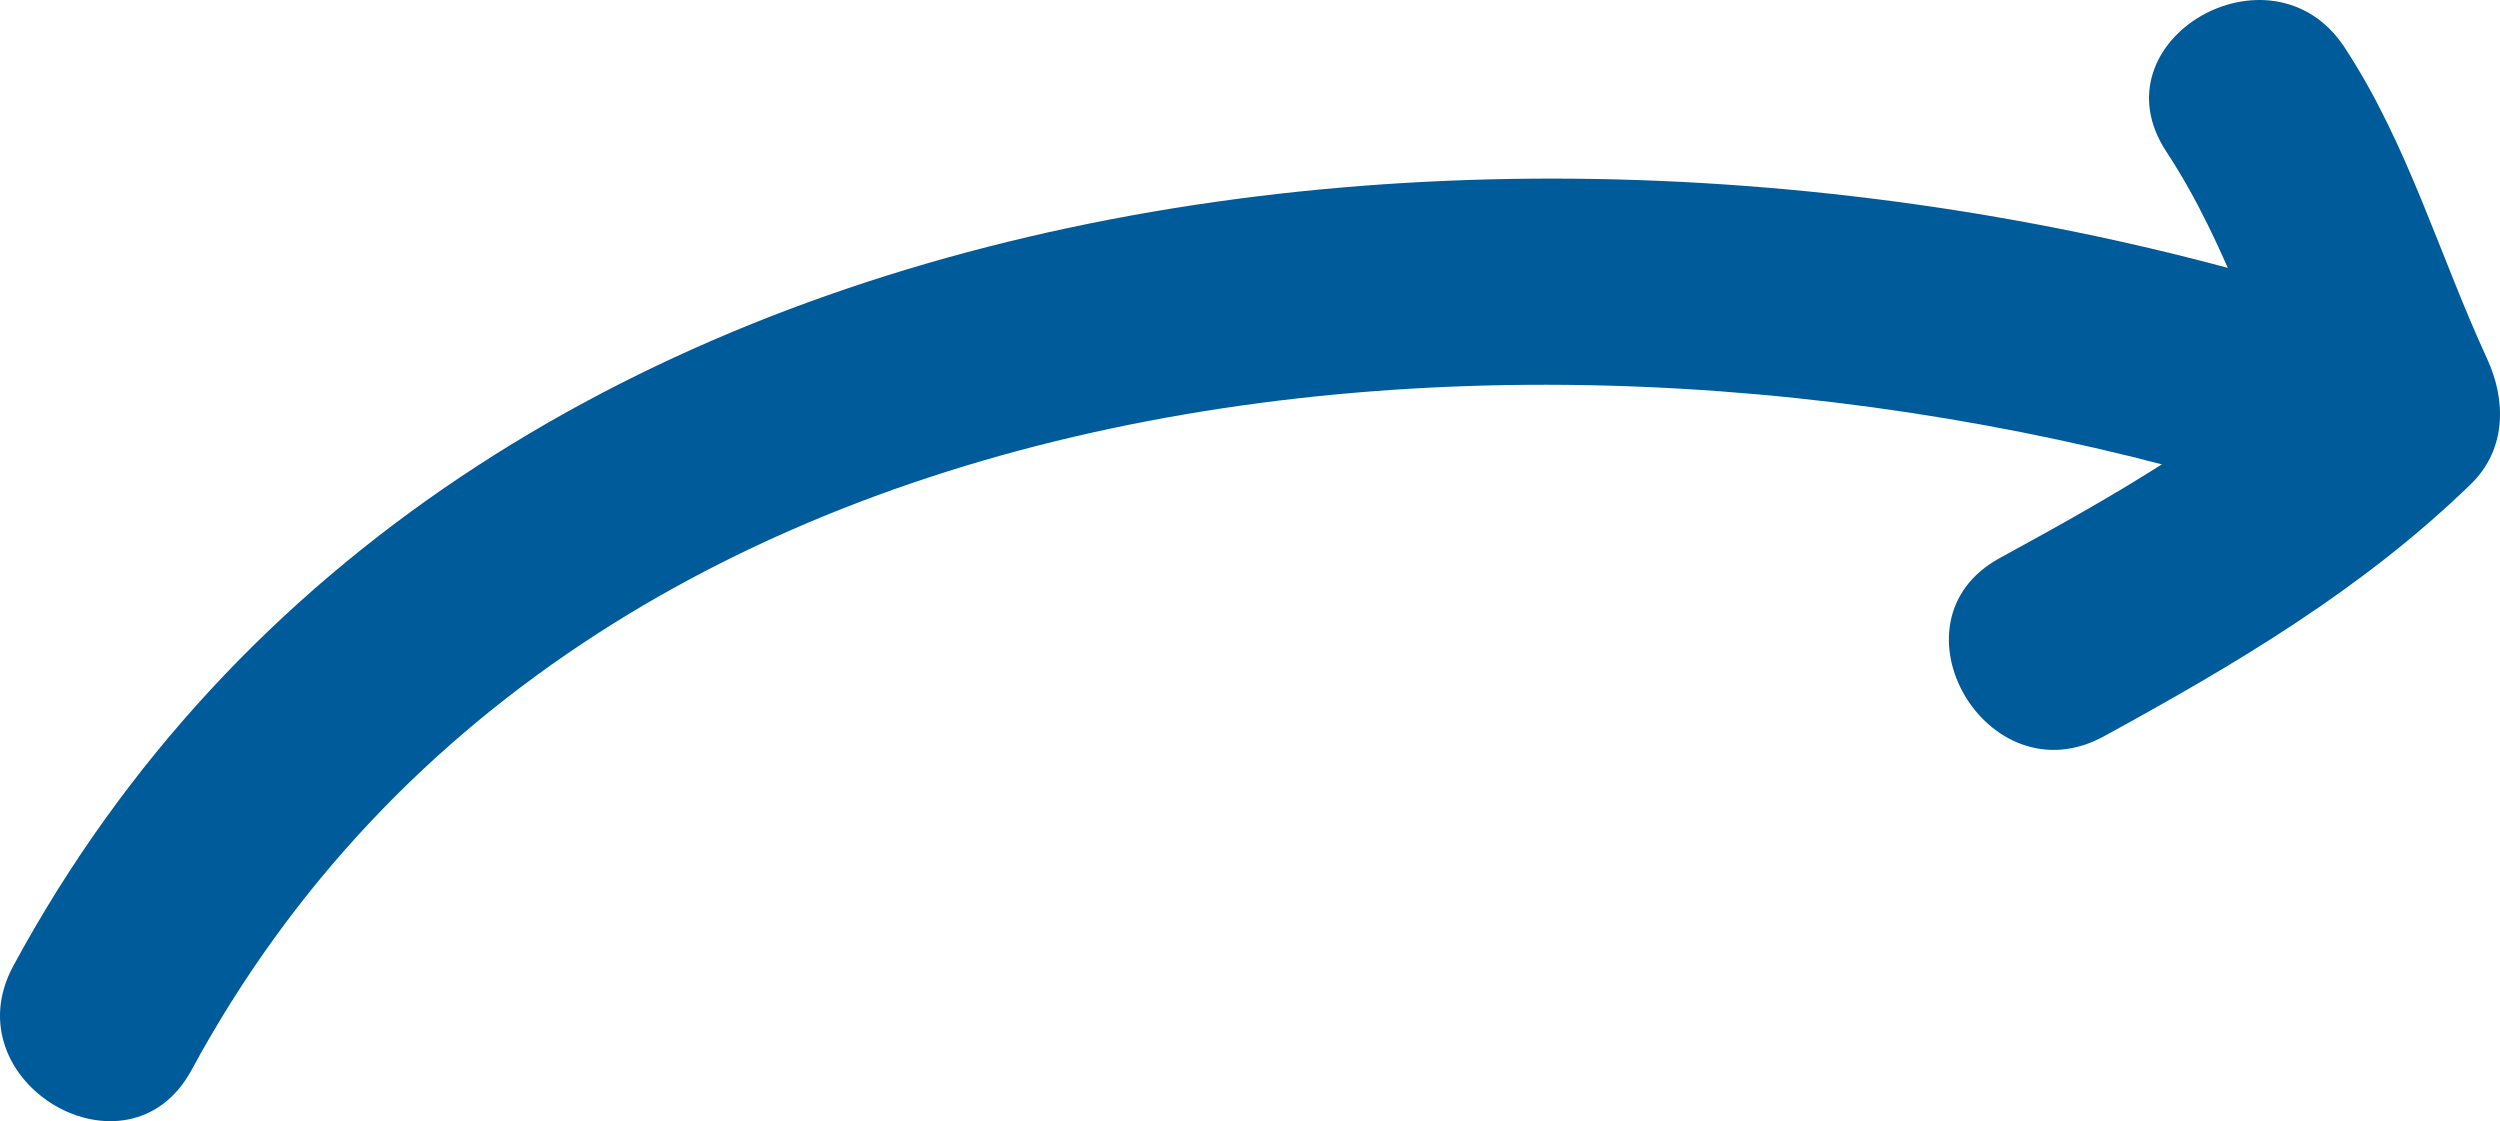
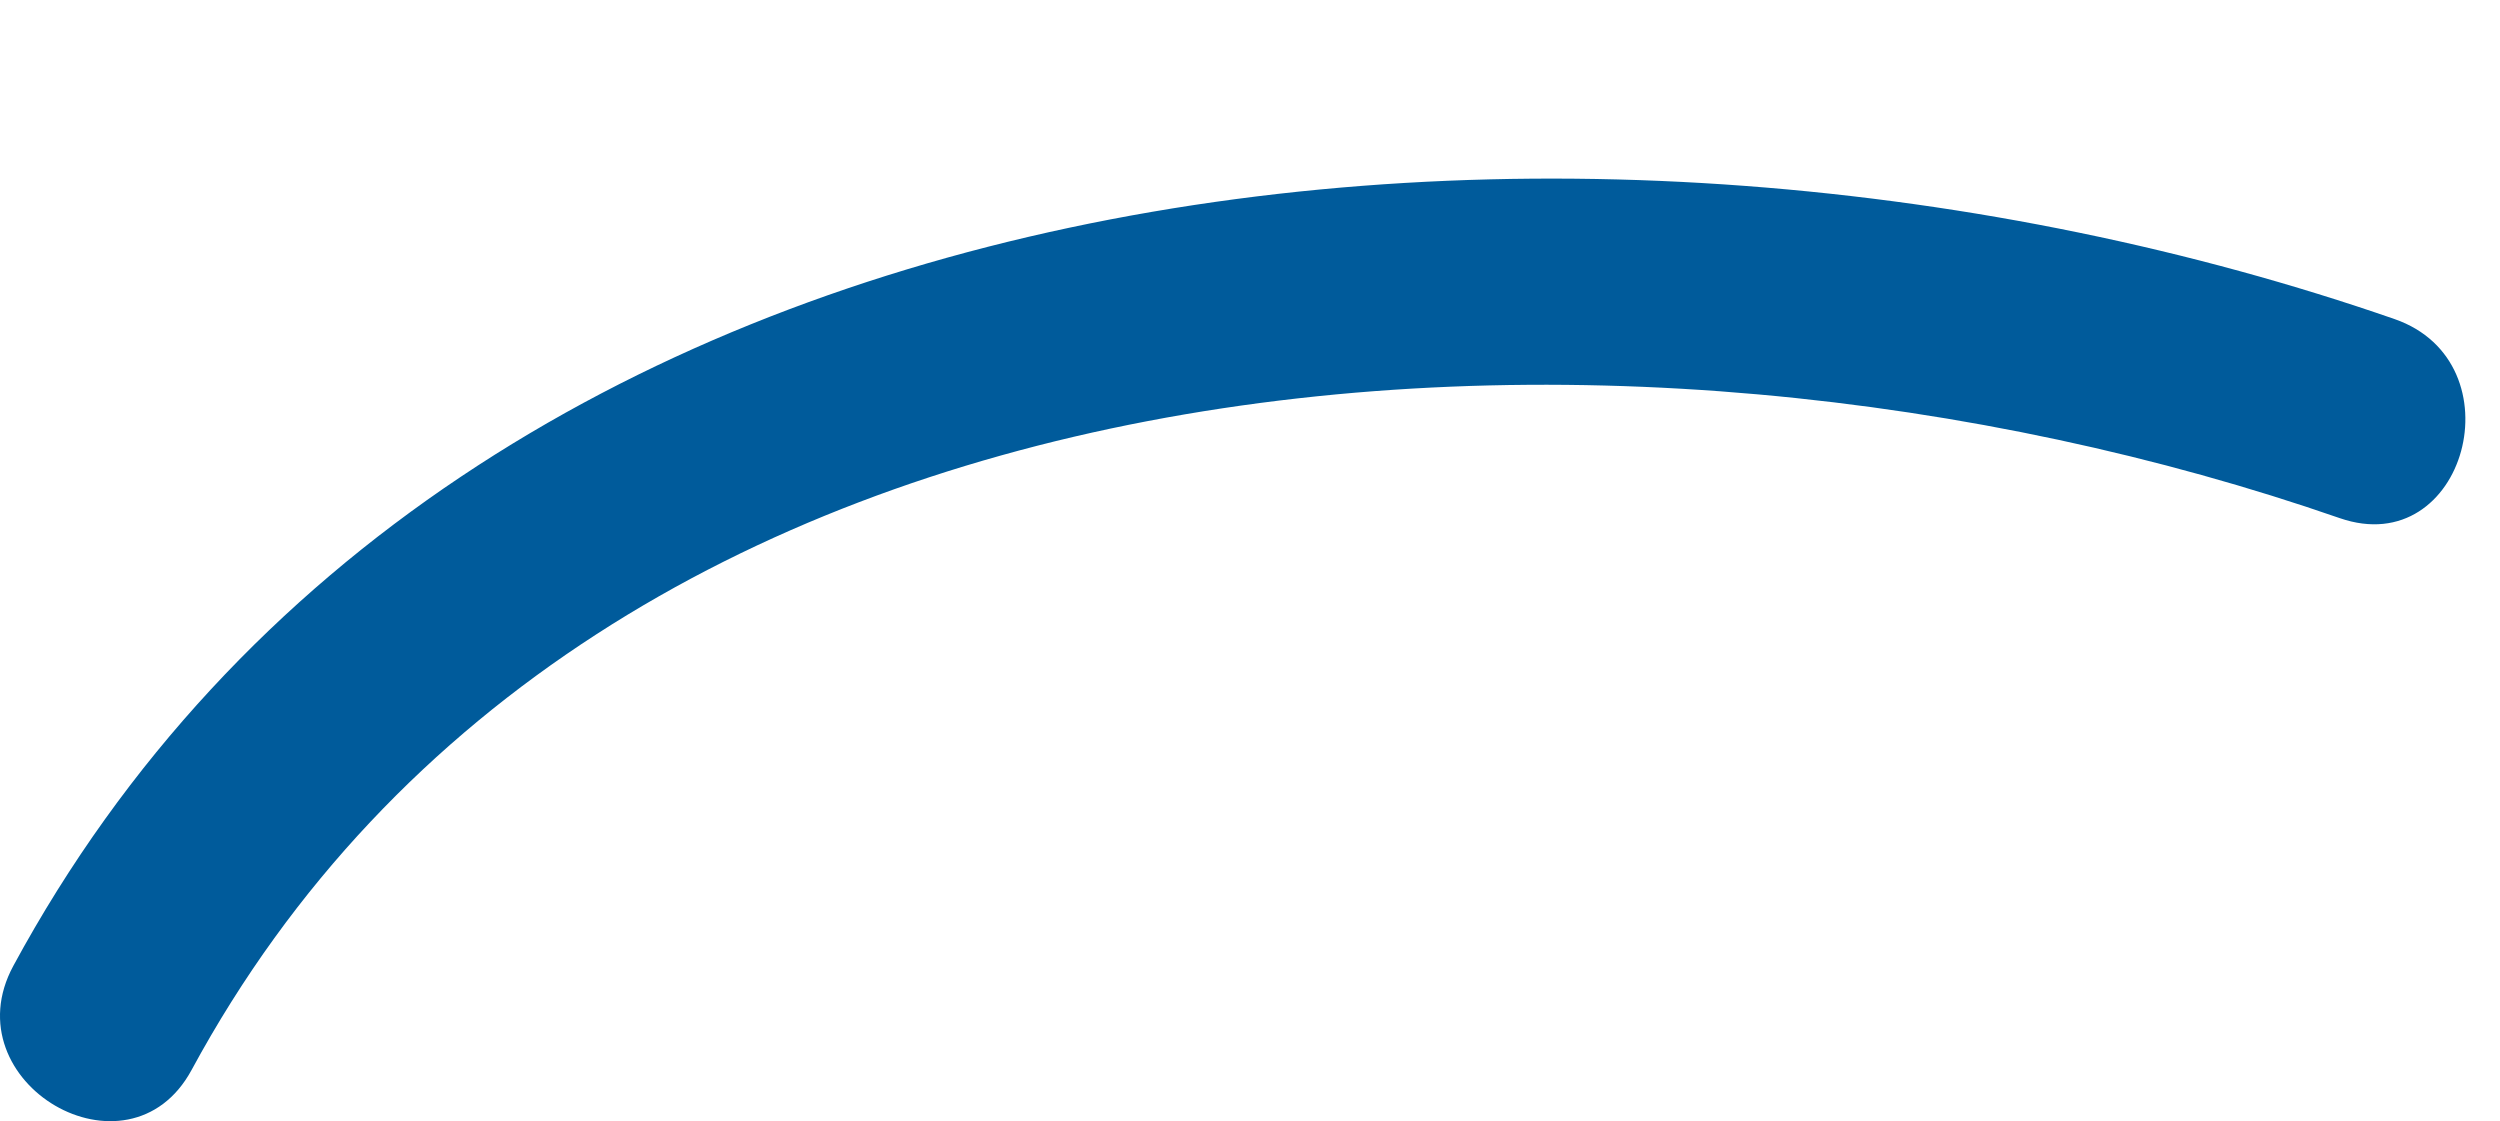
<svg xmlns="http://www.w3.org/2000/svg" viewBox="0 0 572.48 256.75">
  <defs>
    <style>.cls-1{fill:#005b9b;}</style>
  </defs>
  <title>Ресурс 5</title>
  <g id="Слой_2" data-name="Слой 2">
    <g id="Слой_1-2" data-name="Слой 1">
      <path class="cls-1" d="M43.88,245C136.24,74.35,371.39,61.57,535.76,118.64c28.79,10,41.17-35.65,12.56-45.58C363.7,9,105.42,32,3.06,221.16-11.42,247.92,29.38,271.81,43.88,245Z" />
-       <path class="cls-1" d="M496.06,34.7c14.46,22,21.69,47.55,32.66,71.33l3.7-28.64c-21.87,21.28-47.92,35.87-74.51,50.41s-2.87,55.43,23.85,40.82c30.15-16.49,59.31-33.71,84.08-57.8,8.09-7.88,8.11-19.08,3.7-28.64-11-23.84-18.14-49.23-32.66-71.34C520.25-14.48,479.3,9.17,496.06,34.7Z" />
    </g>
  </g>
</svg>